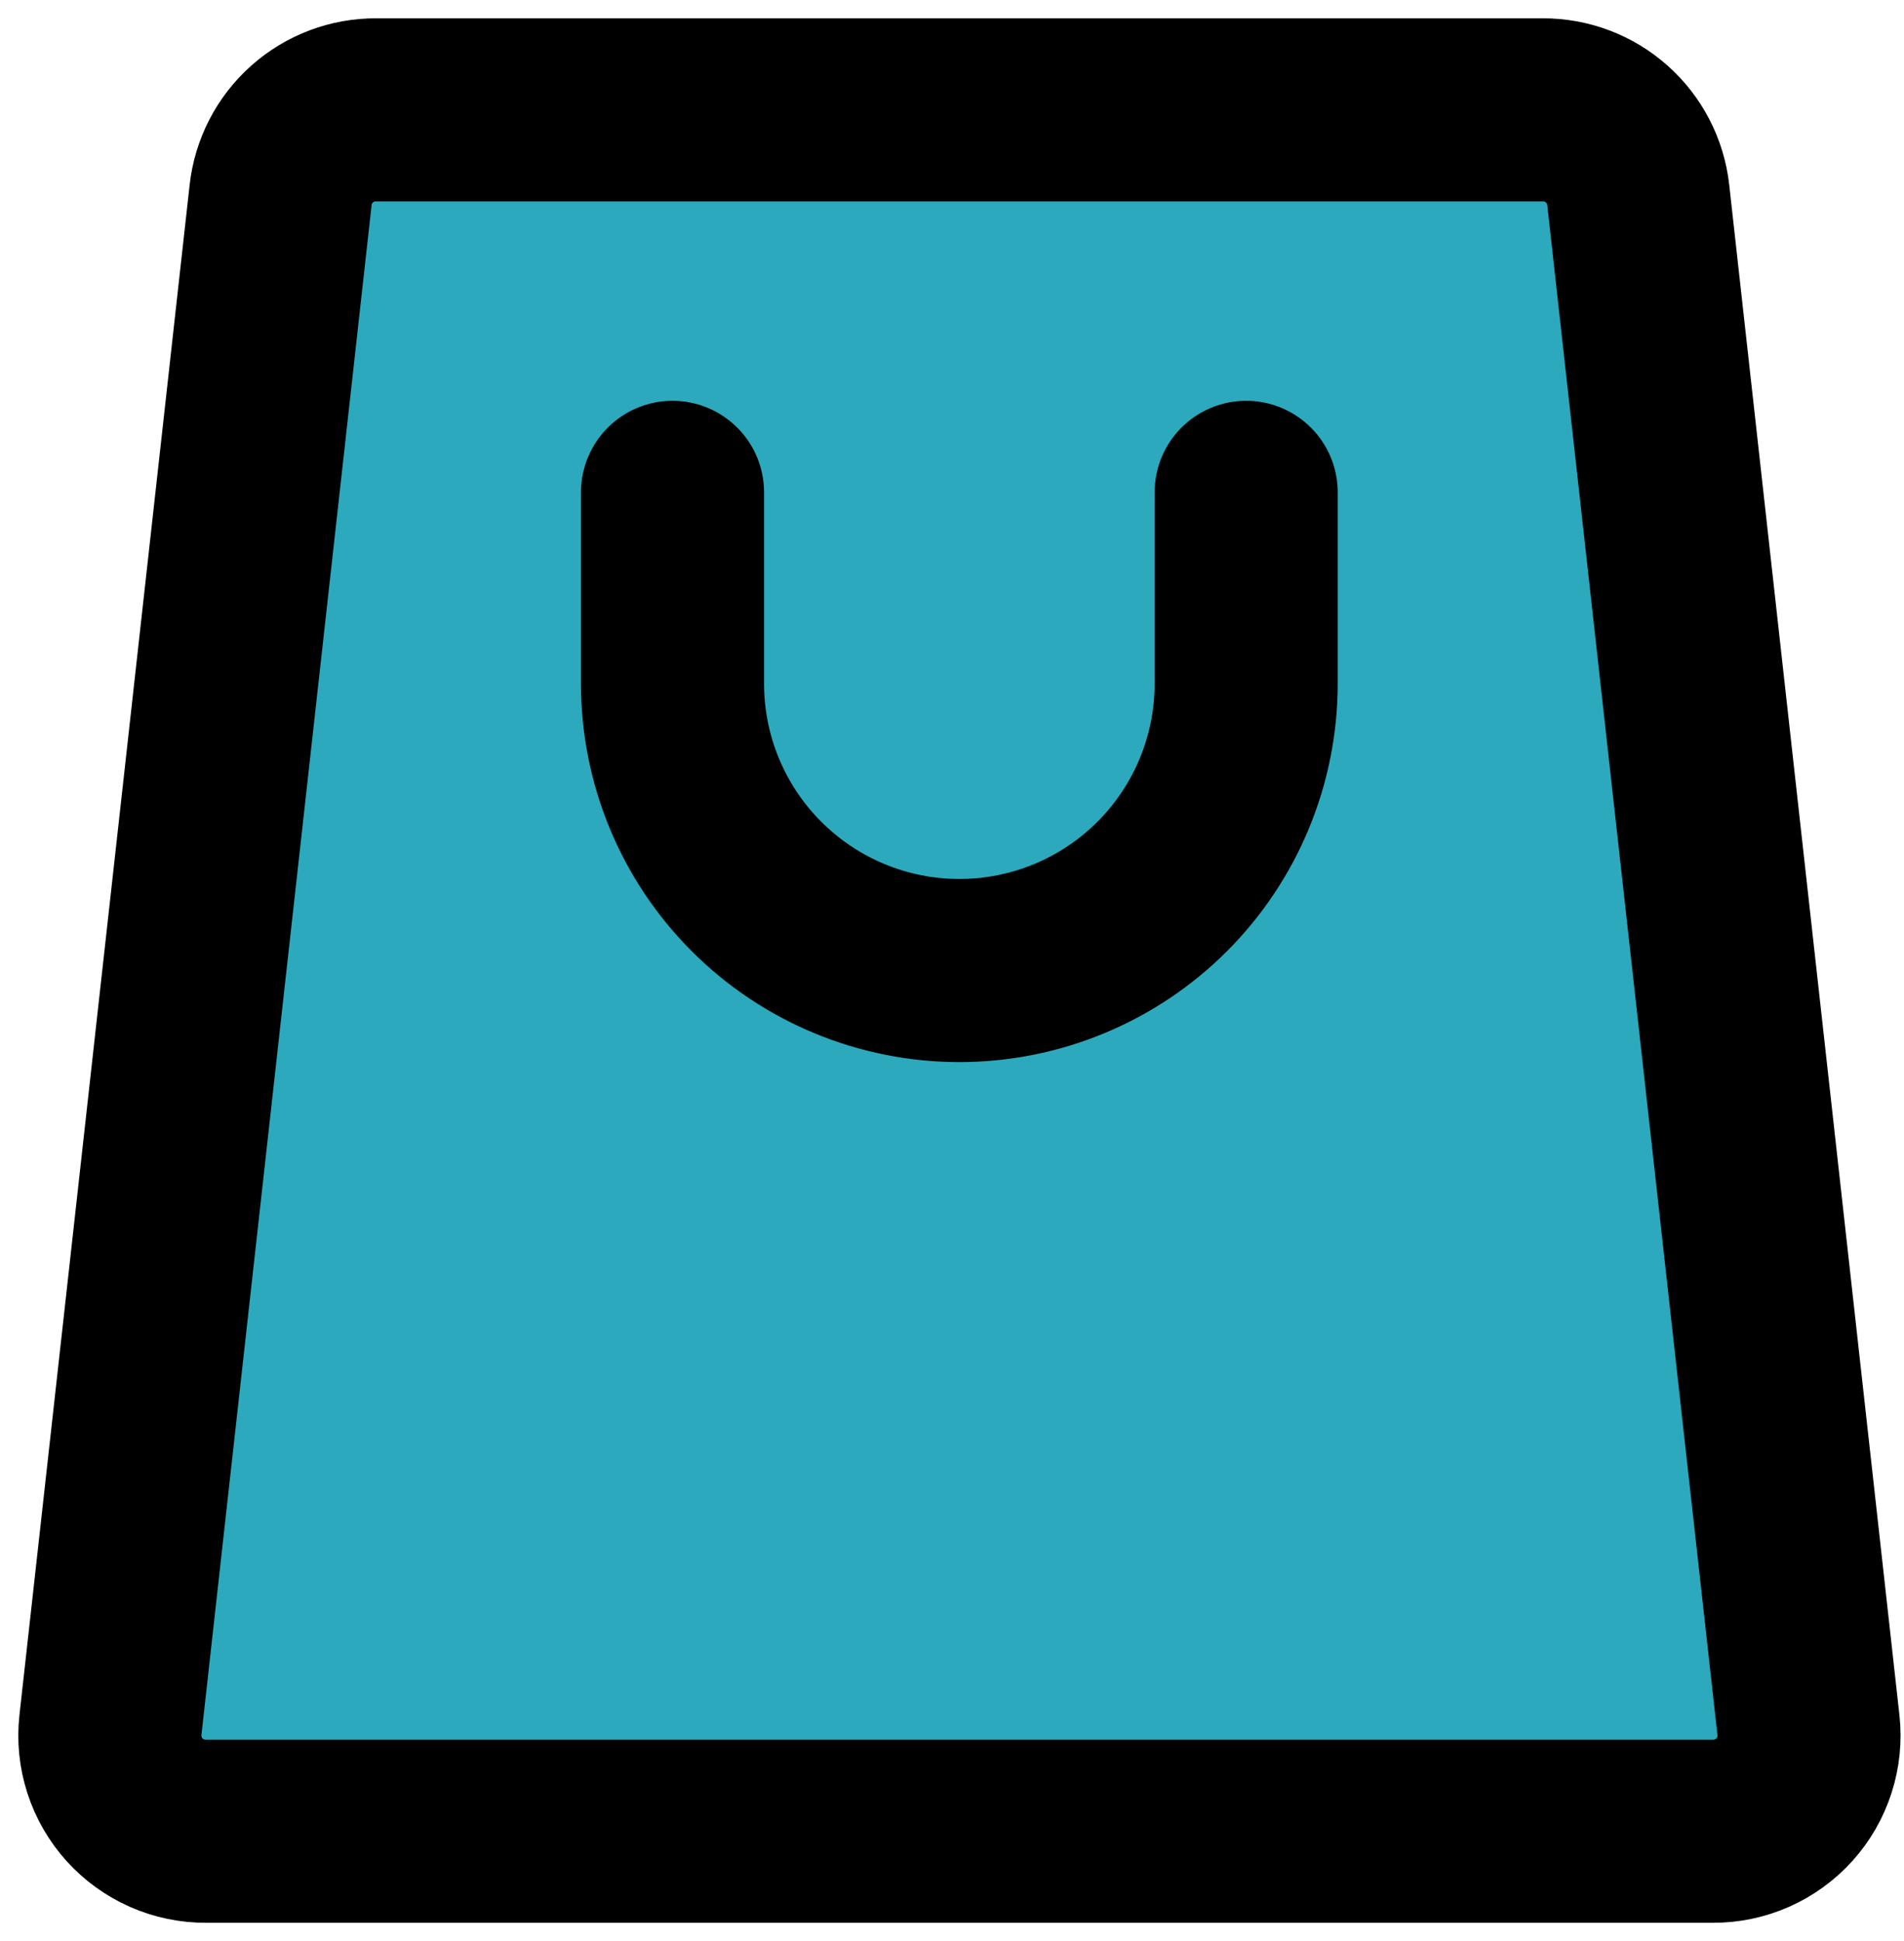
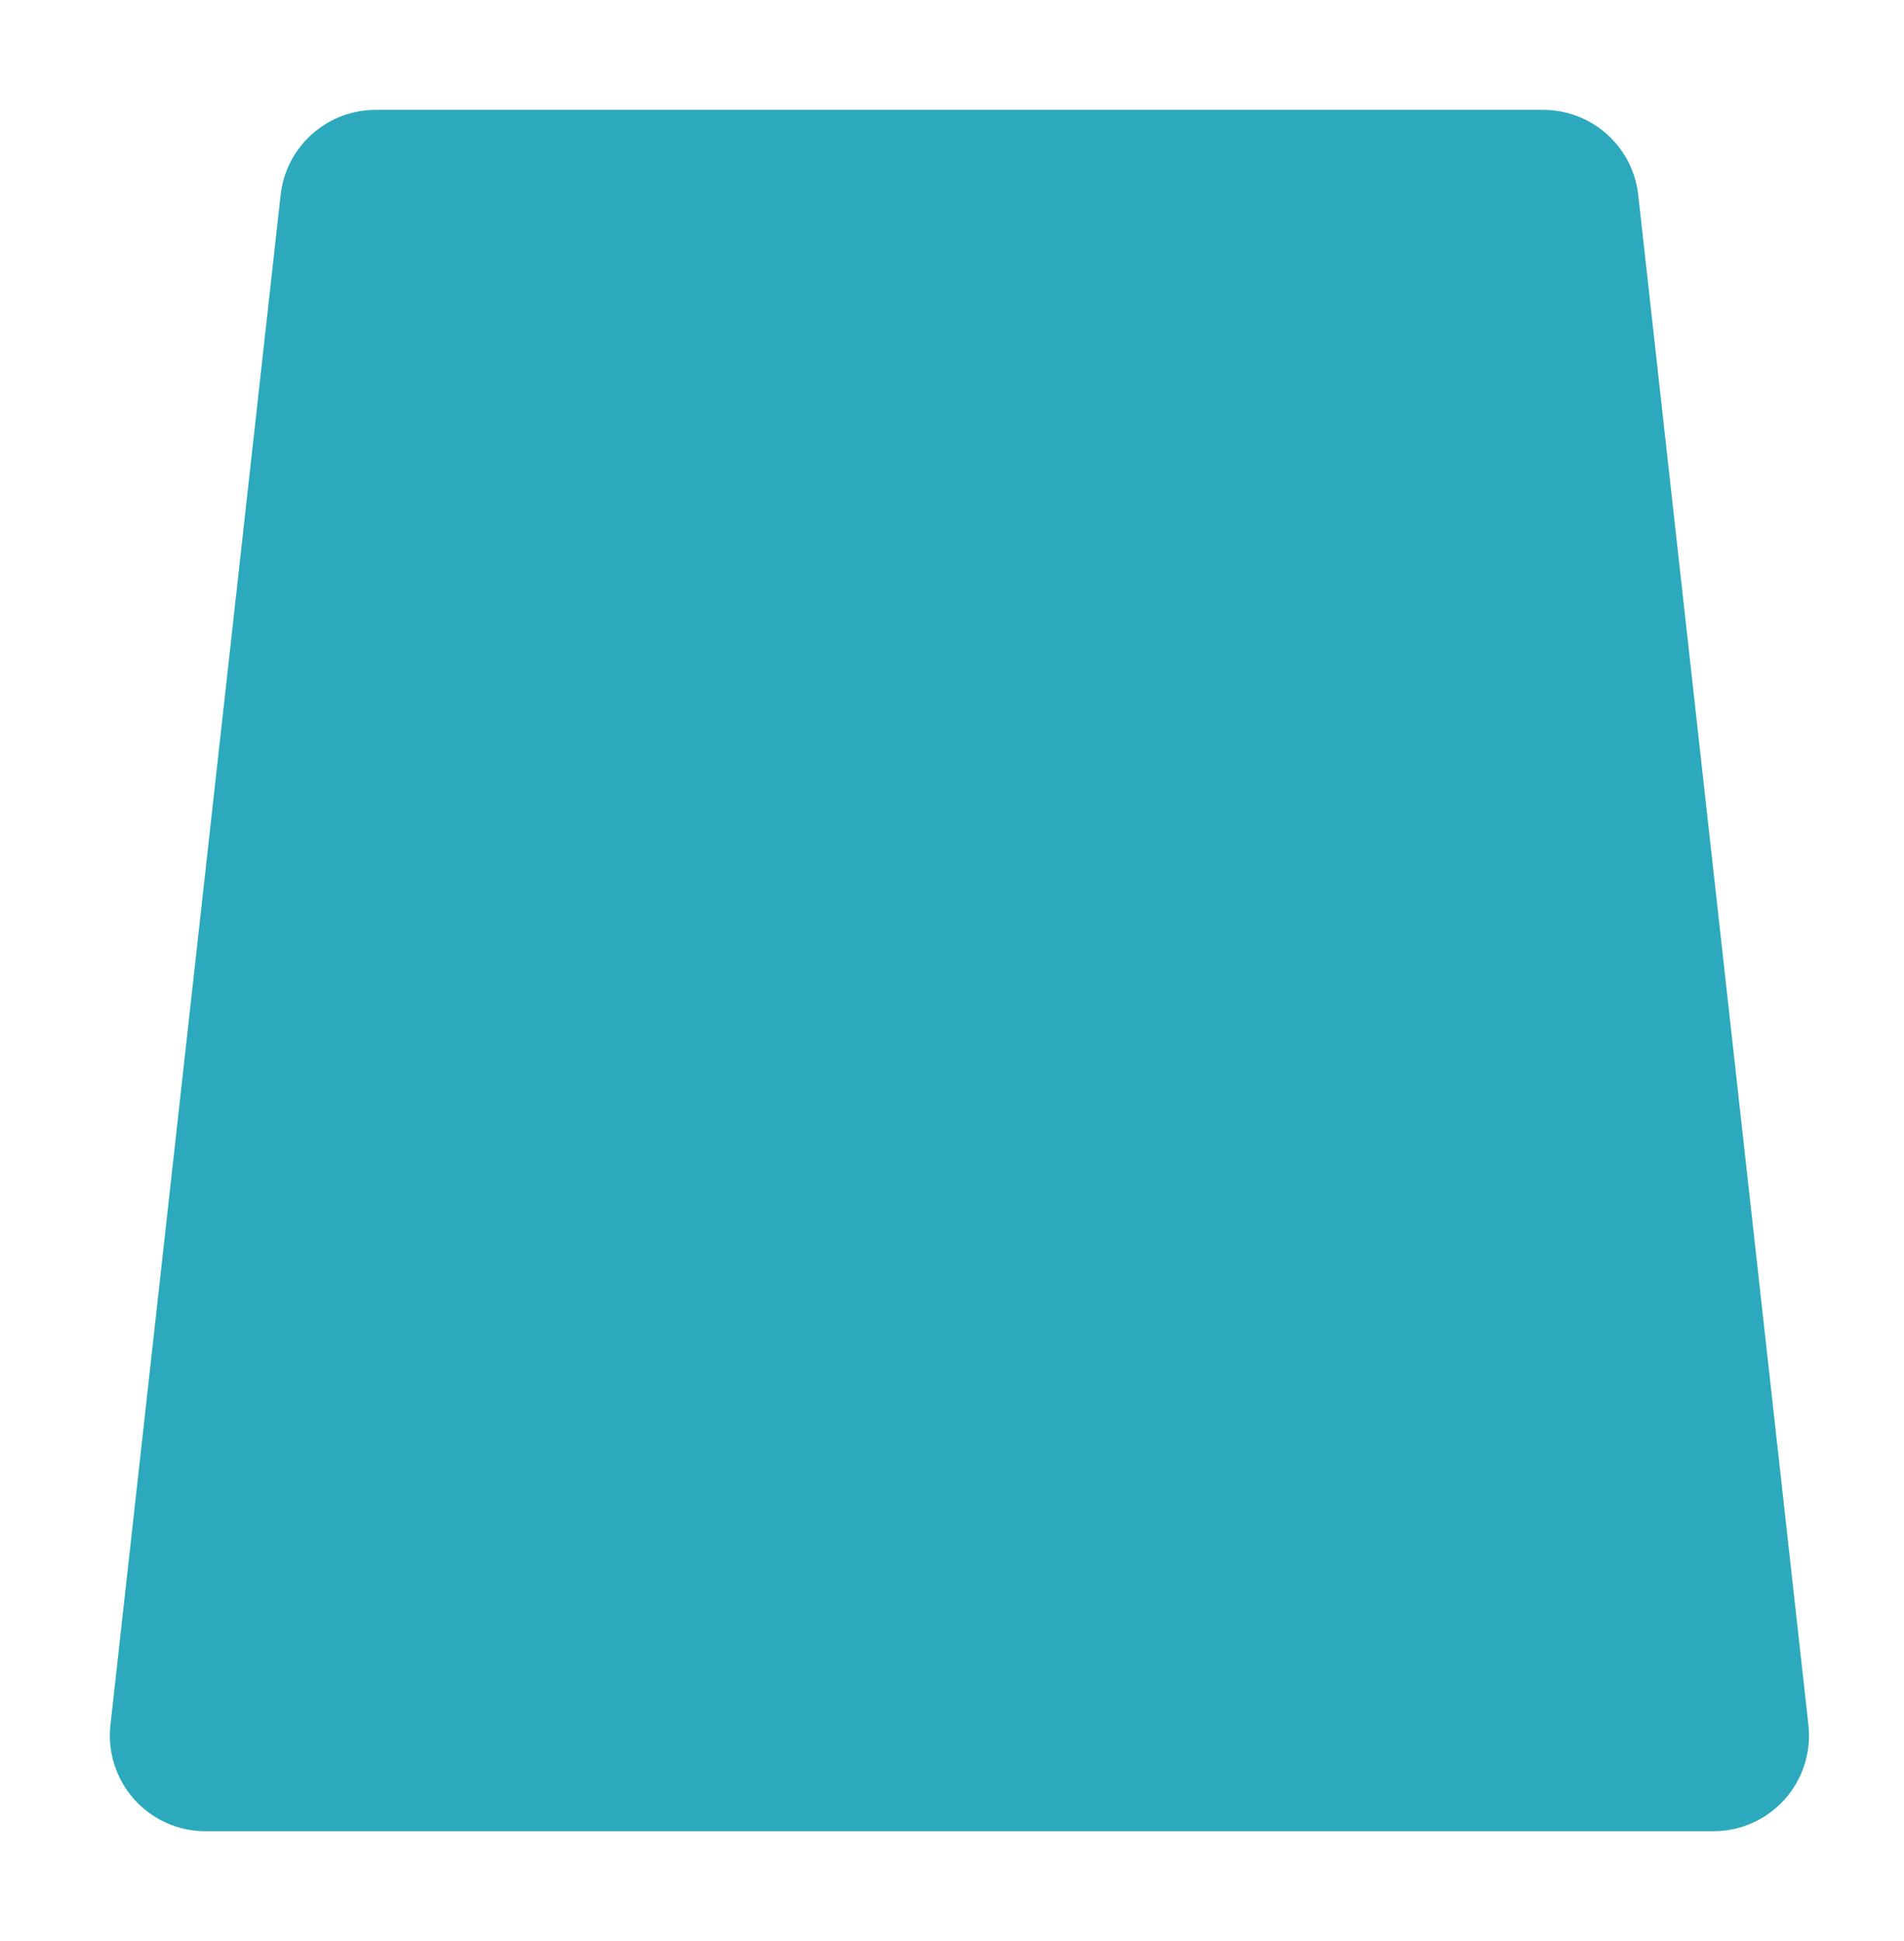
<svg xmlns="http://www.w3.org/2000/svg" width="52" height="53" viewBox="0 0 52 53" fill="none">
  <path d="M46.779 50.001H5.627C5.259 50.003 4.894 49.928 4.557 49.779C4.22 49.63 3.918 49.411 3.671 49.138C3.425 48.864 3.239 48.541 3.126 48.19C3.013 47.84 2.975 47.469 3.016 47.103L7.664 5.324C7.735 4.682 8.041 4.09 8.523 3.661C9.005 3.231 9.629 2.996 10.275 3H42.131C42.777 2.996 43.401 3.231 43.883 3.661C44.365 4.09 44.671 4.682 44.742 5.324L49.39 47.103C49.431 47.469 49.393 47.84 49.28 48.19C49.167 48.541 48.982 48.864 48.735 49.138C48.488 49.411 48.187 49.63 47.849 49.779C47.512 49.928 47.148 50.003 46.779 50.001Z" fill="#2CA9BC" />
-   <path d="M18.367 13.444V18.667C18.367 20.744 19.192 22.737 20.662 24.206C22.131 25.675 24.123 26.5 26.201 26.5C28.278 26.5 30.271 25.675 31.74 24.206C33.209 22.737 34.034 20.744 34.034 18.667V13.444" stroke="black" stroke-width="5" stroke-linecap="round" stroke-linejoin="round" />
-   <path d="M46.779 50.001H5.627C5.259 50.003 4.894 49.928 4.557 49.779C4.22 49.63 3.918 49.411 3.671 49.138C3.425 48.864 3.239 48.541 3.126 48.19C3.013 47.84 2.975 47.469 3.016 47.103L7.664 5.324C7.735 4.682 8.041 4.09 8.523 3.661C9.005 3.231 9.629 2.996 10.275 3H42.131C42.777 2.996 43.401 3.231 43.883 3.661C44.365 4.09 44.671 4.682 44.742 5.324L49.39 47.103C49.431 47.469 49.393 47.84 49.28 48.19C49.167 48.541 48.982 48.864 48.735 49.138C48.488 49.411 48.187 49.63 47.849 49.779C47.512 49.928 47.148 50.003 46.779 50.001Z" stroke="black" stroke-width="5" stroke-linecap="round" stroke-linejoin="round" />
</svg>